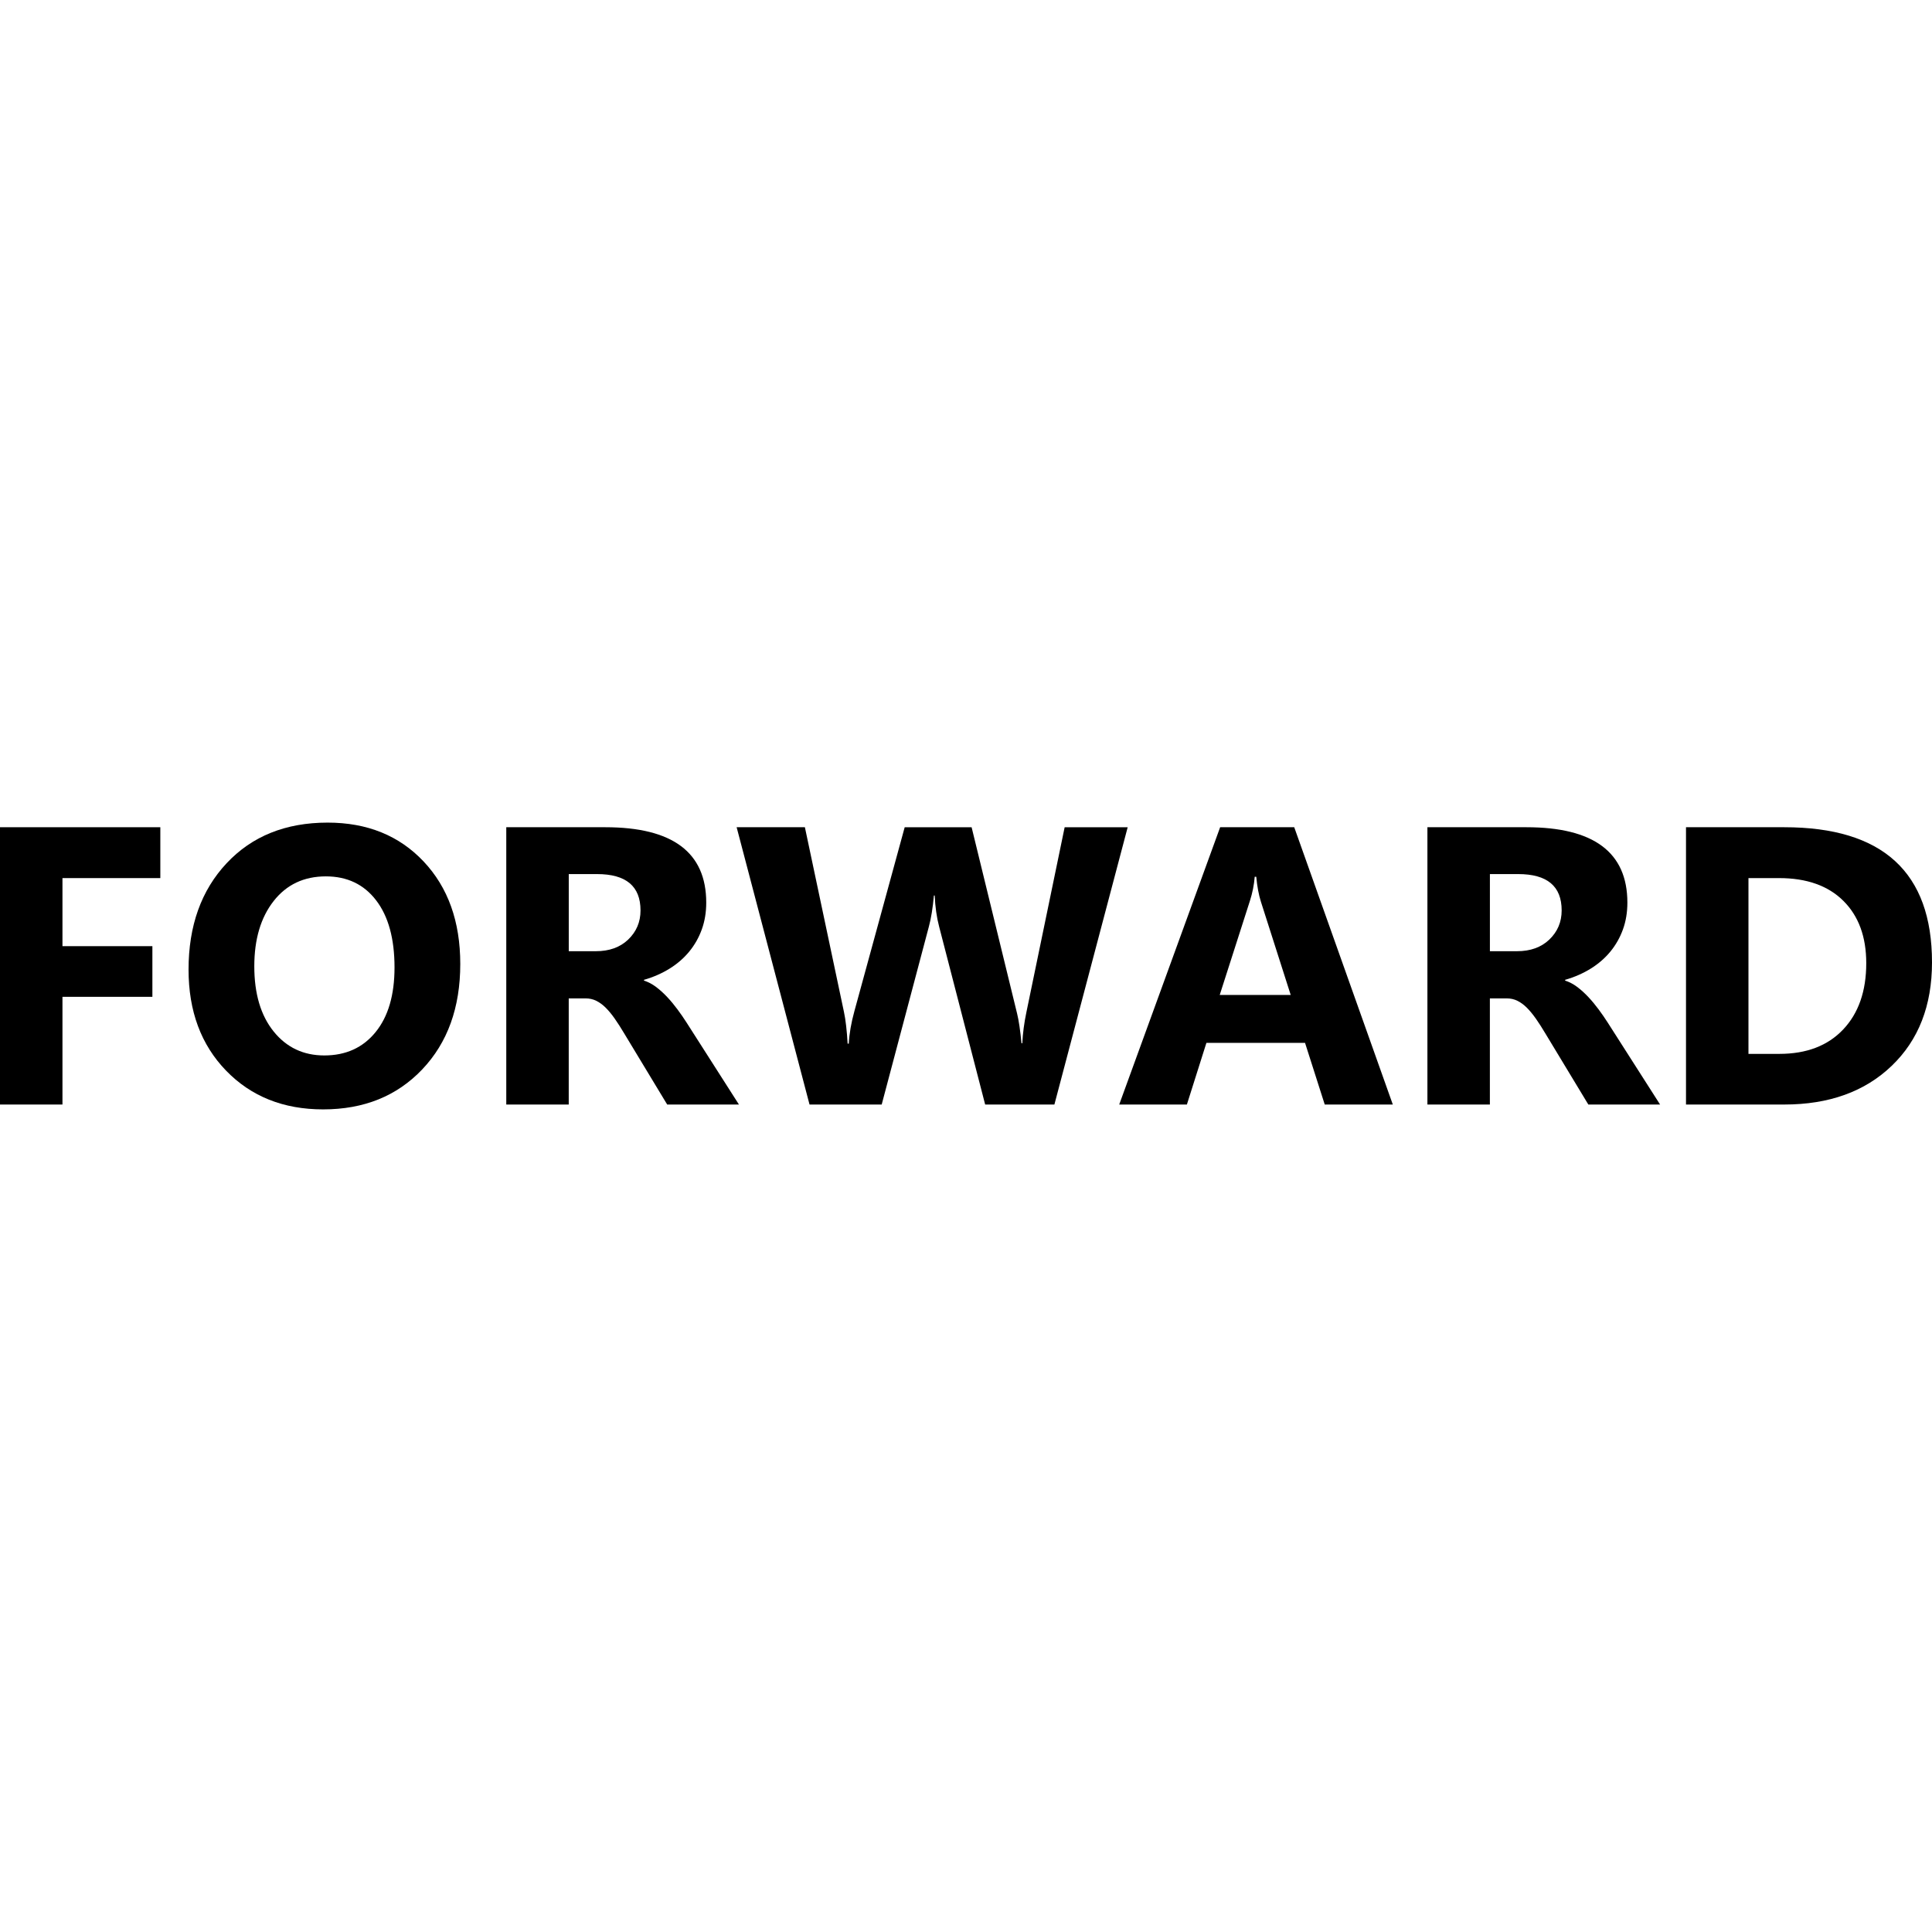
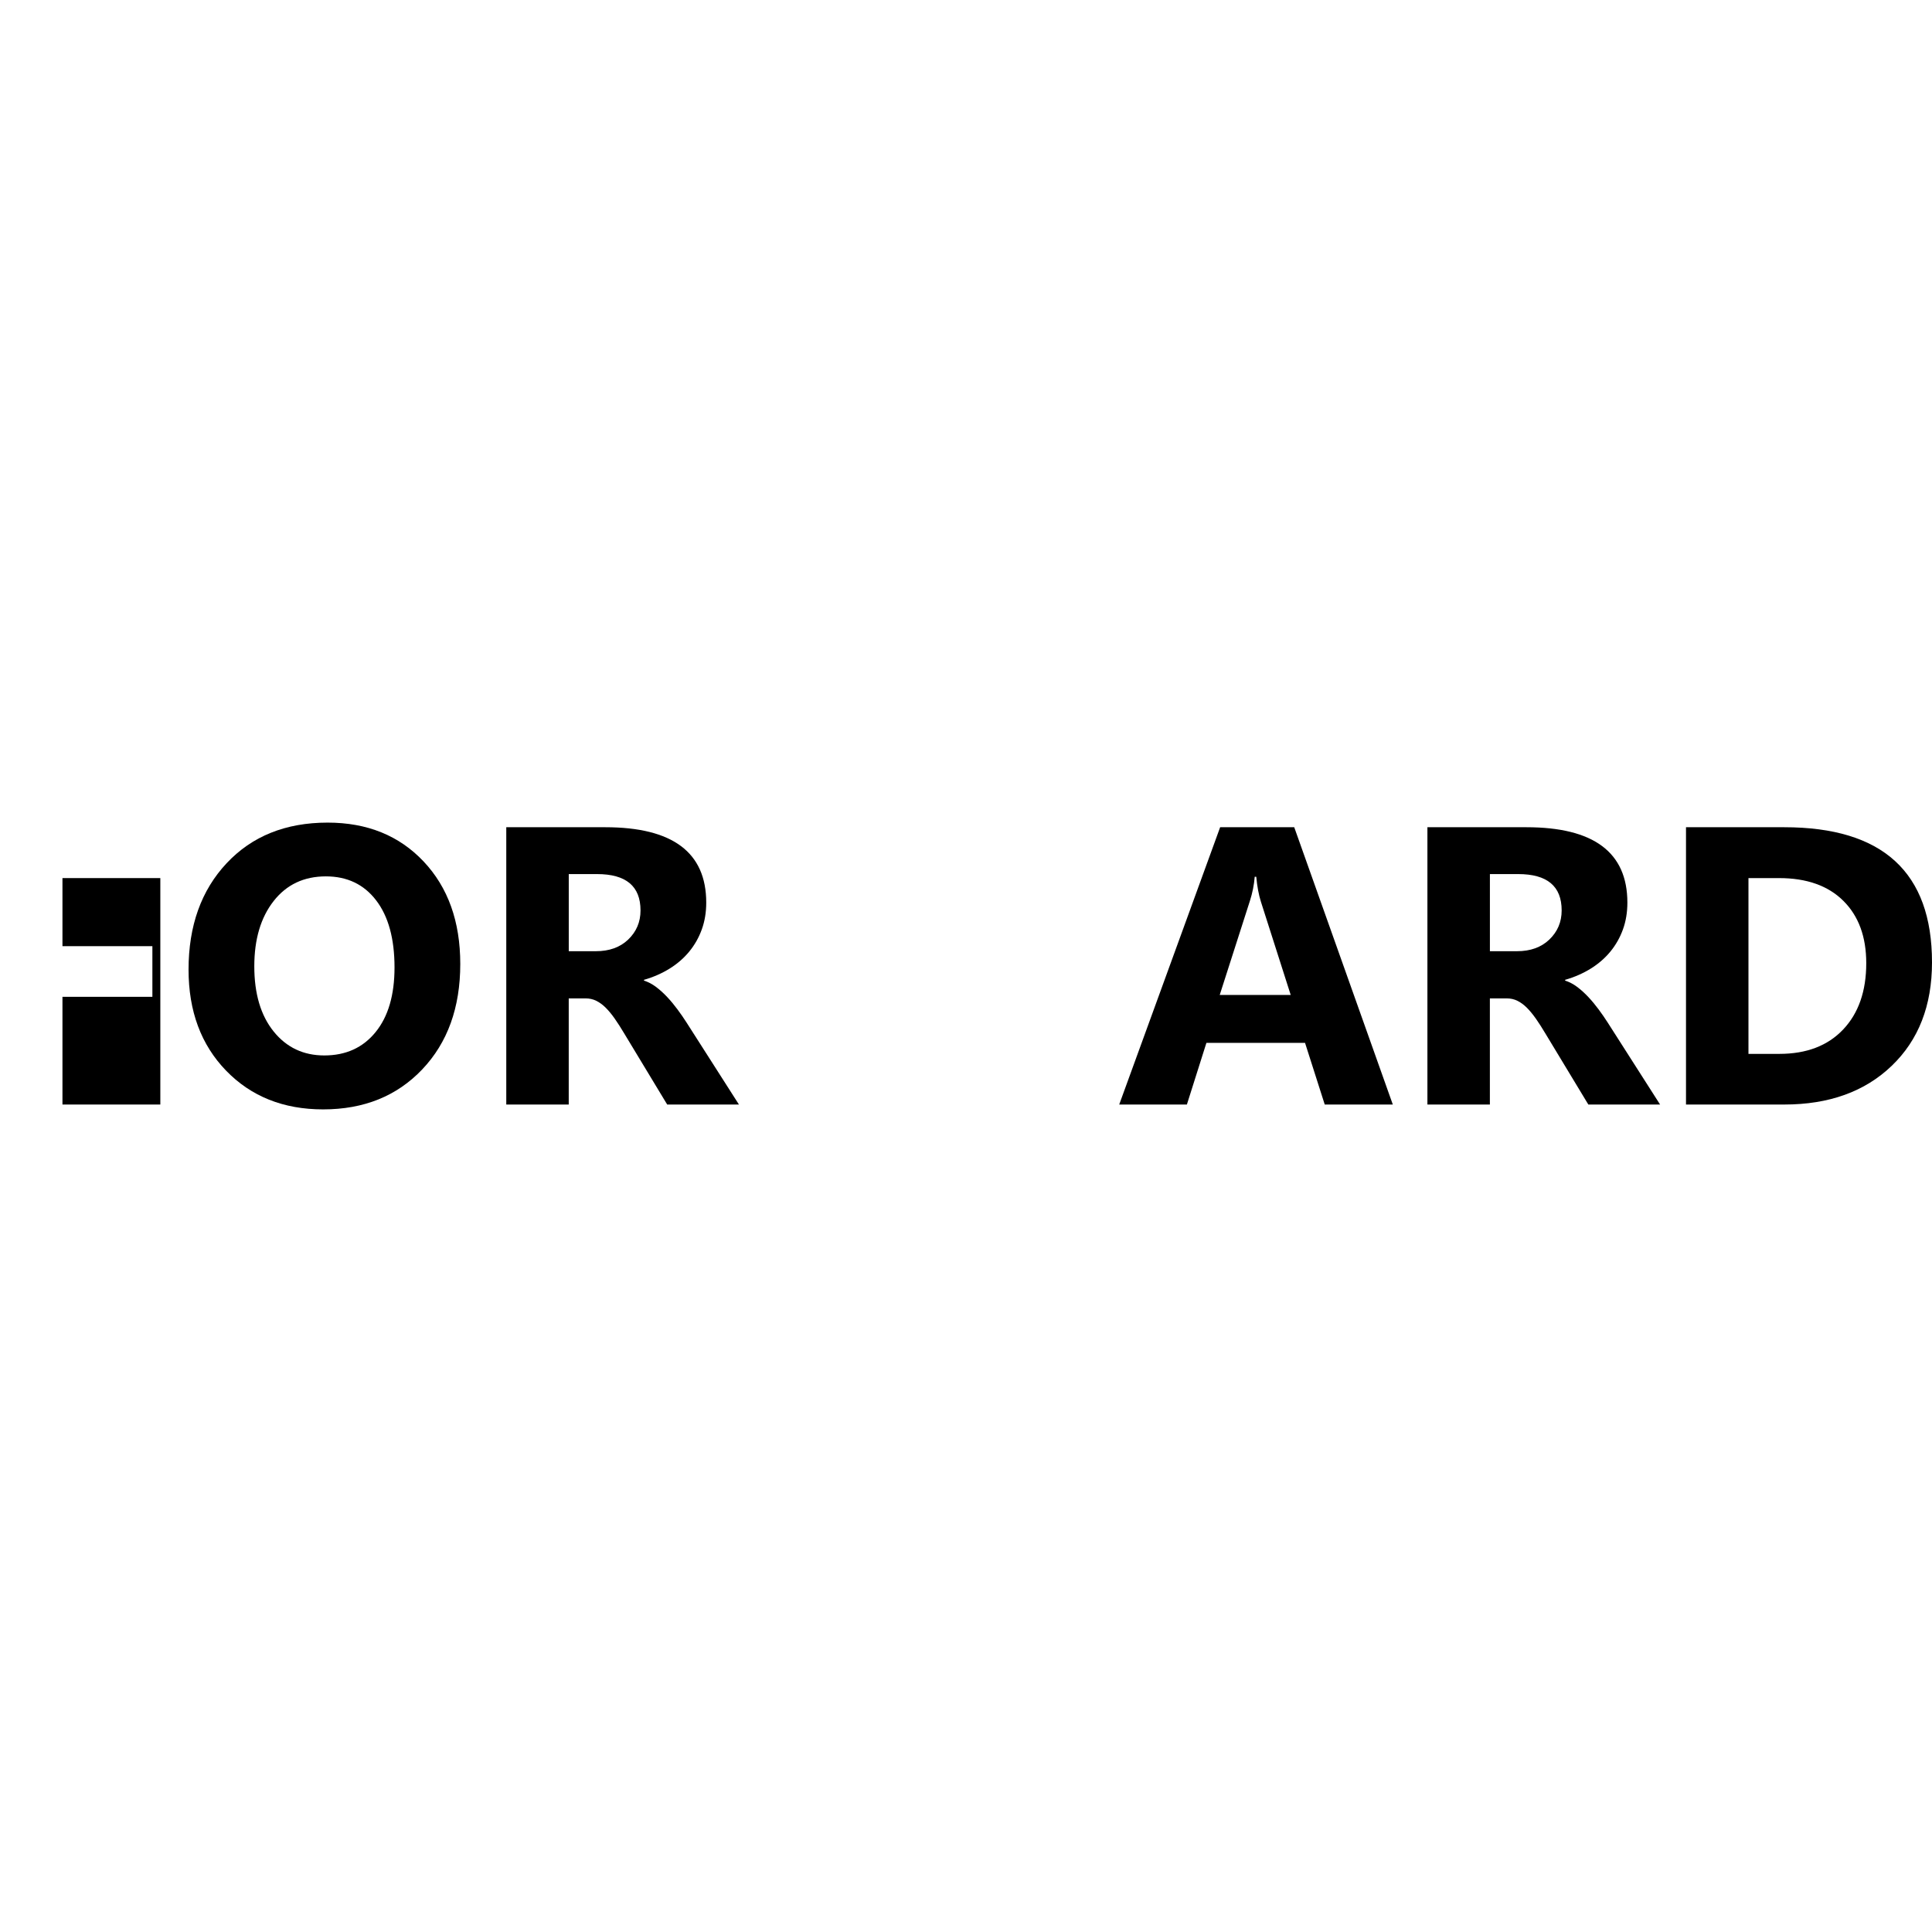
<svg xmlns="http://www.w3.org/2000/svg" version="1.1" id="Слой_1" x="0px" y="0px" viewBox="0 0 64 64" style="enable-background:new 0 0 64 64;" xml:space="preserve">
  <title>vendor / Dell / Dell-color</title>
  <desc>Created with Sketch.</desc>
  <g>
-     <path d="M5.311,29.088H2.069v2.255h2.979v1.678H2.069v3.568H0V27.403h5.311V29.088z" />
+     <path d="M5.311,29.088H2.069v2.255h2.979v1.678H2.069v3.568H0h5.311V29.088z" />
    <path d="M10.705,36.75c-1.315,0-2.387-0.428-3.216-1.284s-1.243-1.972-1.243-3.347   c0-1.452,0.421-2.627,1.262-3.524c0.841-0.897,1.956-1.345,3.344-1.345   c1.311,0,2.371,0.429,3.181,1.288c0.809,0.858,1.214,1.99,1.214,3.395   c0,1.444-0.42,2.607-1.259,3.491C13.149,36.308,12.055,36.75,10.705,36.75z M10.795,29.031   c-0.726,0-1.303,0.272-1.73,0.817c-0.427,0.545-0.641,1.265-0.641,2.162   c0,0.91,0.214,1.629,0.641,2.159c0.427,0.53,0.987,0.794,1.678,0.794   c0.713,0,1.279-0.257,1.698-0.772s0.628-1.229,0.628-2.143c0-0.952-0.203-1.693-0.609-2.223   S11.499,29.031,10.795,29.031z" />
    <path d="M24.479,36.59H22.102l-1.429-2.364c-0.107-0.179-0.209-0.34-0.308-0.48   c-0.098-0.141-0.198-0.262-0.298-0.362c-0.1-0.1-0.205-0.177-0.314-0.231   s-0.227-0.08-0.356-0.08h-0.557v3.517h-2.069V27.403h3.28c2.229,0,3.344,0.833,3.344,2.498   c0,0.32-0.049,0.616-0.147,0.887c-0.098,0.271-0.237,0.516-0.416,0.734   c-0.179,0.218-0.396,0.406-0.65,0.564c-0.254,0.158-0.537,0.282-0.849,0.372v0.026   c0.137,0.043,0.269,0.112,0.397,0.208s0.252,0.208,0.372,0.336s0.234,0.266,0.343,0.413   c0.109,0.147,0.208,0.291,0.298,0.432L24.479,36.59z M18.841,28.954v2.556h0.897   c0.444,0,0.801-0.128,1.07-0.384c0.273-0.261,0.41-0.583,0.41-0.967   c0-0.803-0.48-1.204-1.441-1.204H18.841z" />
-     <path d="M37.356,27.403l-2.428,9.187h-2.293l-1.525-5.894c-0.081-0.308-0.13-0.651-0.147-1.031h-0.026   c-0.038,0.419-0.094,0.762-0.167,1.031l-1.563,5.894h-2.39L24.402,27.403h2.261l1.294,6.118   c0.056,0.261,0.096,0.611,0.122,1.051h0.038c0.017-0.329,0.079-0.688,0.186-1.076l1.666-6.092   h2.217l1.506,6.169c0.056,0.226,0.105,0.555,0.147,0.987h0.026   c0.017-0.337,0.062-0.679,0.135-1.025l1.268-6.131H37.356z" />
    <path d="M46.139,36.59h-2.255l-0.653-2.044h-3.267l-0.647,2.044h-2.242l3.344-9.187h2.454   L46.139,36.59z M42.756,32.958l-0.987-3.088c-0.073-0.231-0.124-0.506-0.154-0.826h-0.051   c-0.021,0.269-0.075,0.536-0.16,0.801l-0.999,3.114H42.756z" />
    <path d="M54.993,36.59h-2.377l-1.429-2.364c-0.107-0.179-0.209-0.34-0.308-0.48   s-0.198-0.262-0.298-0.362c-0.1-0.1-0.205-0.177-0.314-0.231s-0.227-0.08-0.356-0.08h-0.557   v3.517h-2.069V27.403h3.28c2.229,0,3.344,0.833,3.344,2.498c0,0.32-0.049,0.616-0.147,0.887   c-0.098,0.271-0.237,0.516-0.416,0.734c-0.179,0.218-0.396,0.406-0.65,0.564   c-0.254,0.158-0.537,0.282-0.849,0.372v0.026c0.137,0.043,0.269,0.112,0.397,0.208   s0.252,0.208,0.372,0.336c0.12,0.128,0.234,0.266,0.343,0.413   c0.109,0.147,0.208,0.291,0.298,0.432L54.993,36.59z M49.355,28.954v2.556h0.897   c0.444,0,0.801-0.128,1.07-0.384c0.273-0.261,0.41-0.583,0.41-0.967   c0-0.803-0.48-1.204-1.441-1.204H49.355z" />
    <path d="M55.851,36.59V27.403h3.254C62.368,27.403,64,28.896,64,31.881c0,1.431-0.445,2.573-1.336,3.427   c-0.89,0.854-2.077,1.281-3.559,1.281H55.851z M57.92,29.088v5.823h1.025   c0.897,0,1.601-0.269,2.111-0.807c0.51-0.538,0.766-1.271,0.766-2.197   c0-0.876-0.253-1.564-0.759-2.066c-0.506-0.502-1.216-0.753-2.13-0.753H57.92z" />
  </g>
</svg>